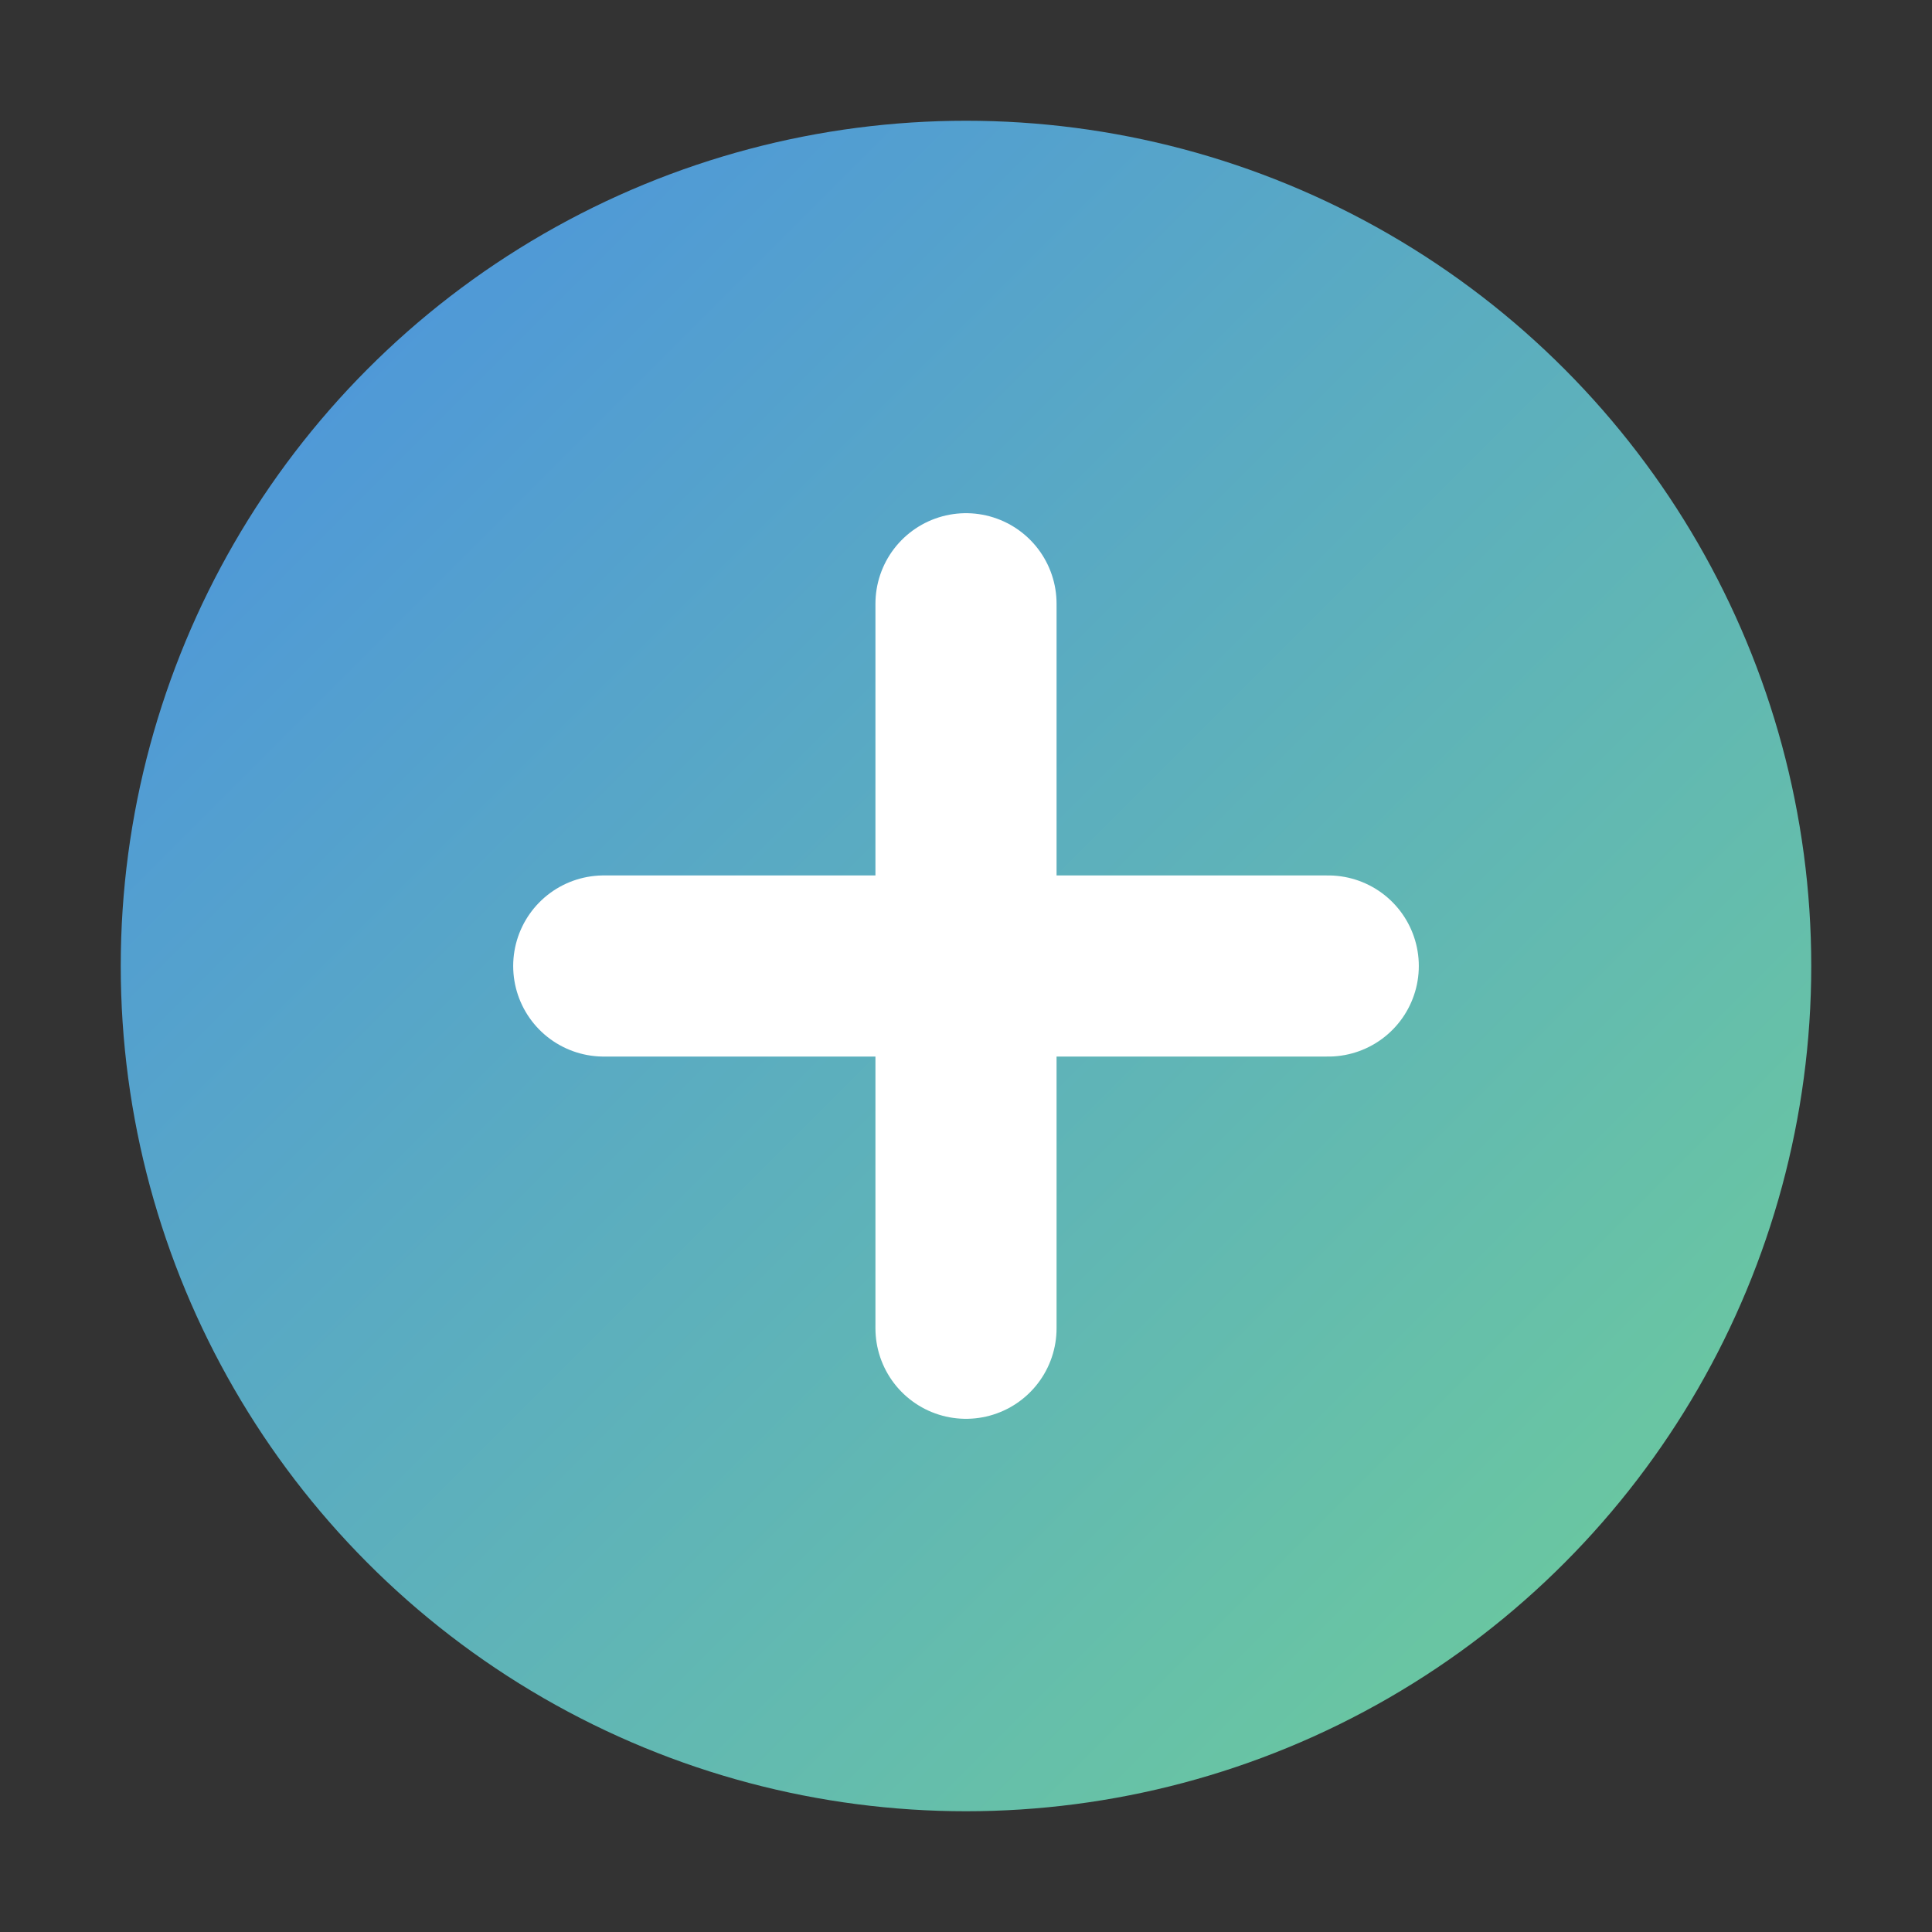
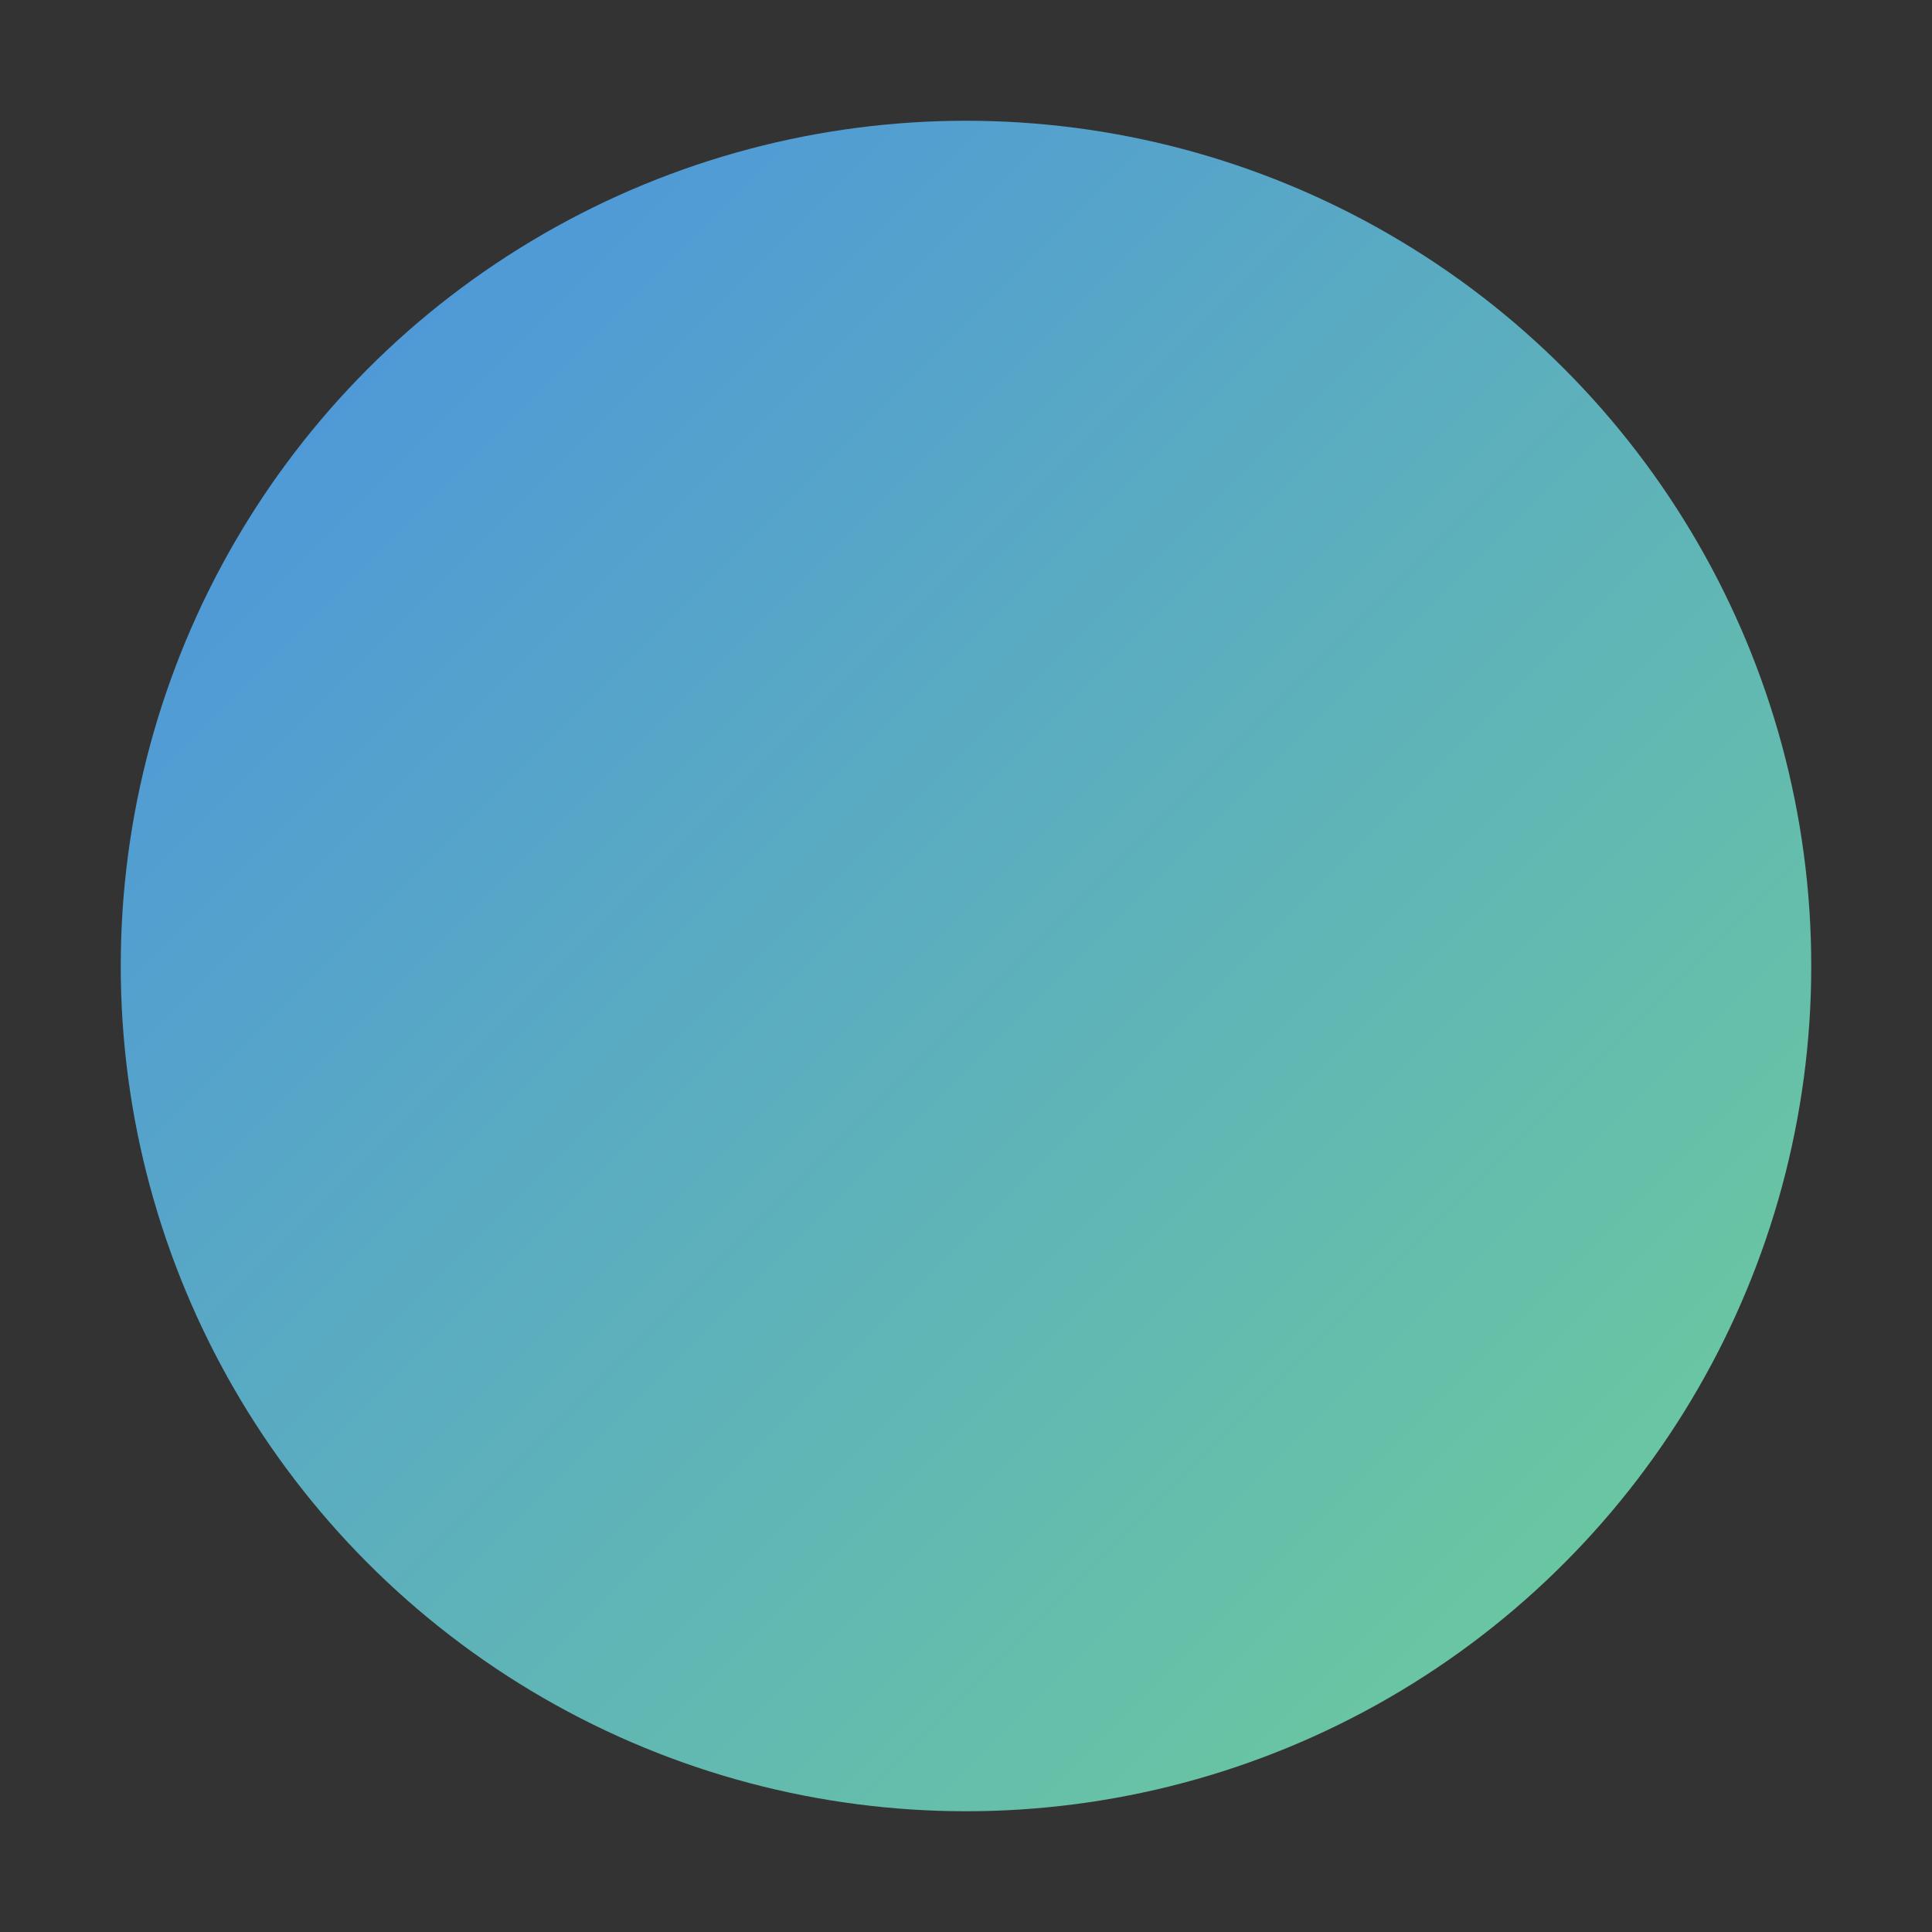
<svg xmlns="http://www.w3.org/2000/svg" width="32" height="32" viewBox="0 0 32 32">
  <rect x="0" y="0" width="32" height="32" fill="#333333" stroke="none" />
  <defs>
    <linearGradient id="grad1" x1="0%" y1="0%" x2="100%" y2="100%">
      <stop offset="0%" style="stop-color:#4a90e2;stop-opacity:1" />
      <stop offset="100%" style="stop-color:#6fcf97;stop-opacity:1" />
    </linearGradient>
  </defs>
  <circle cx="16" cy="16" r="14" fill="url(#grad1)" />
-   <path d="M16,10 L16,22 M10,16 L22,16" stroke="white" stroke-width="3" stroke-linecap="round" />
</svg>